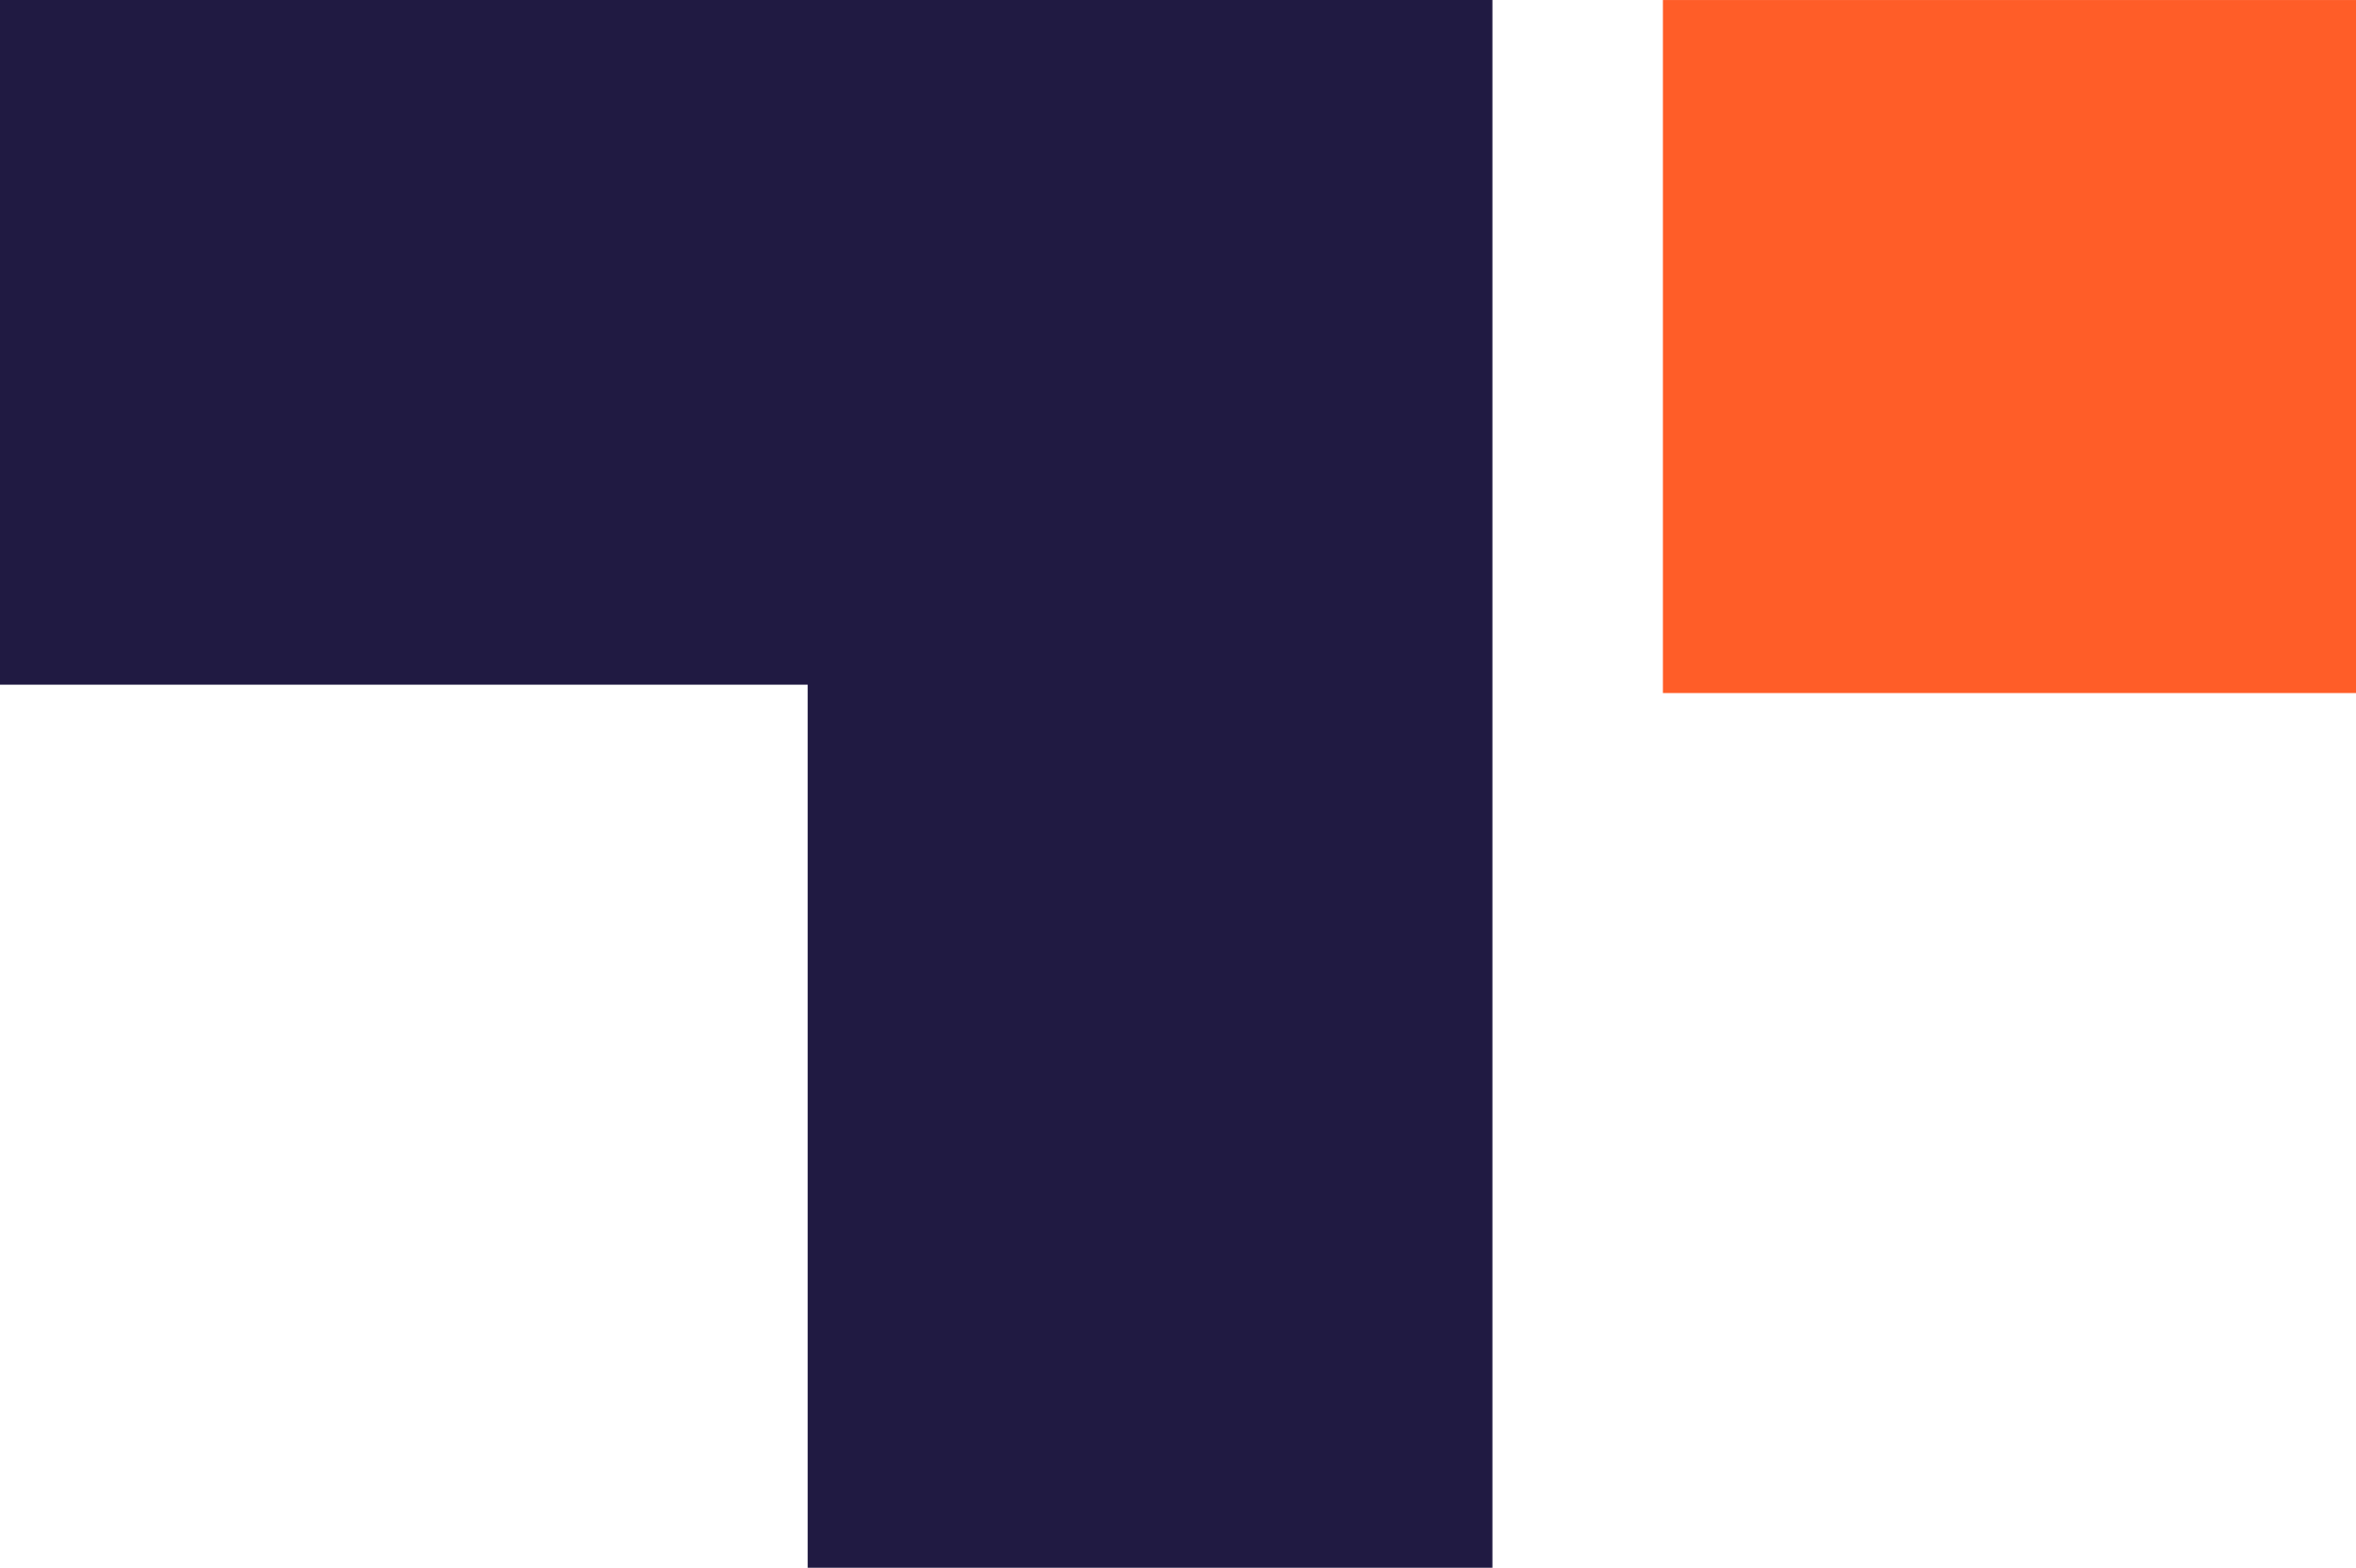
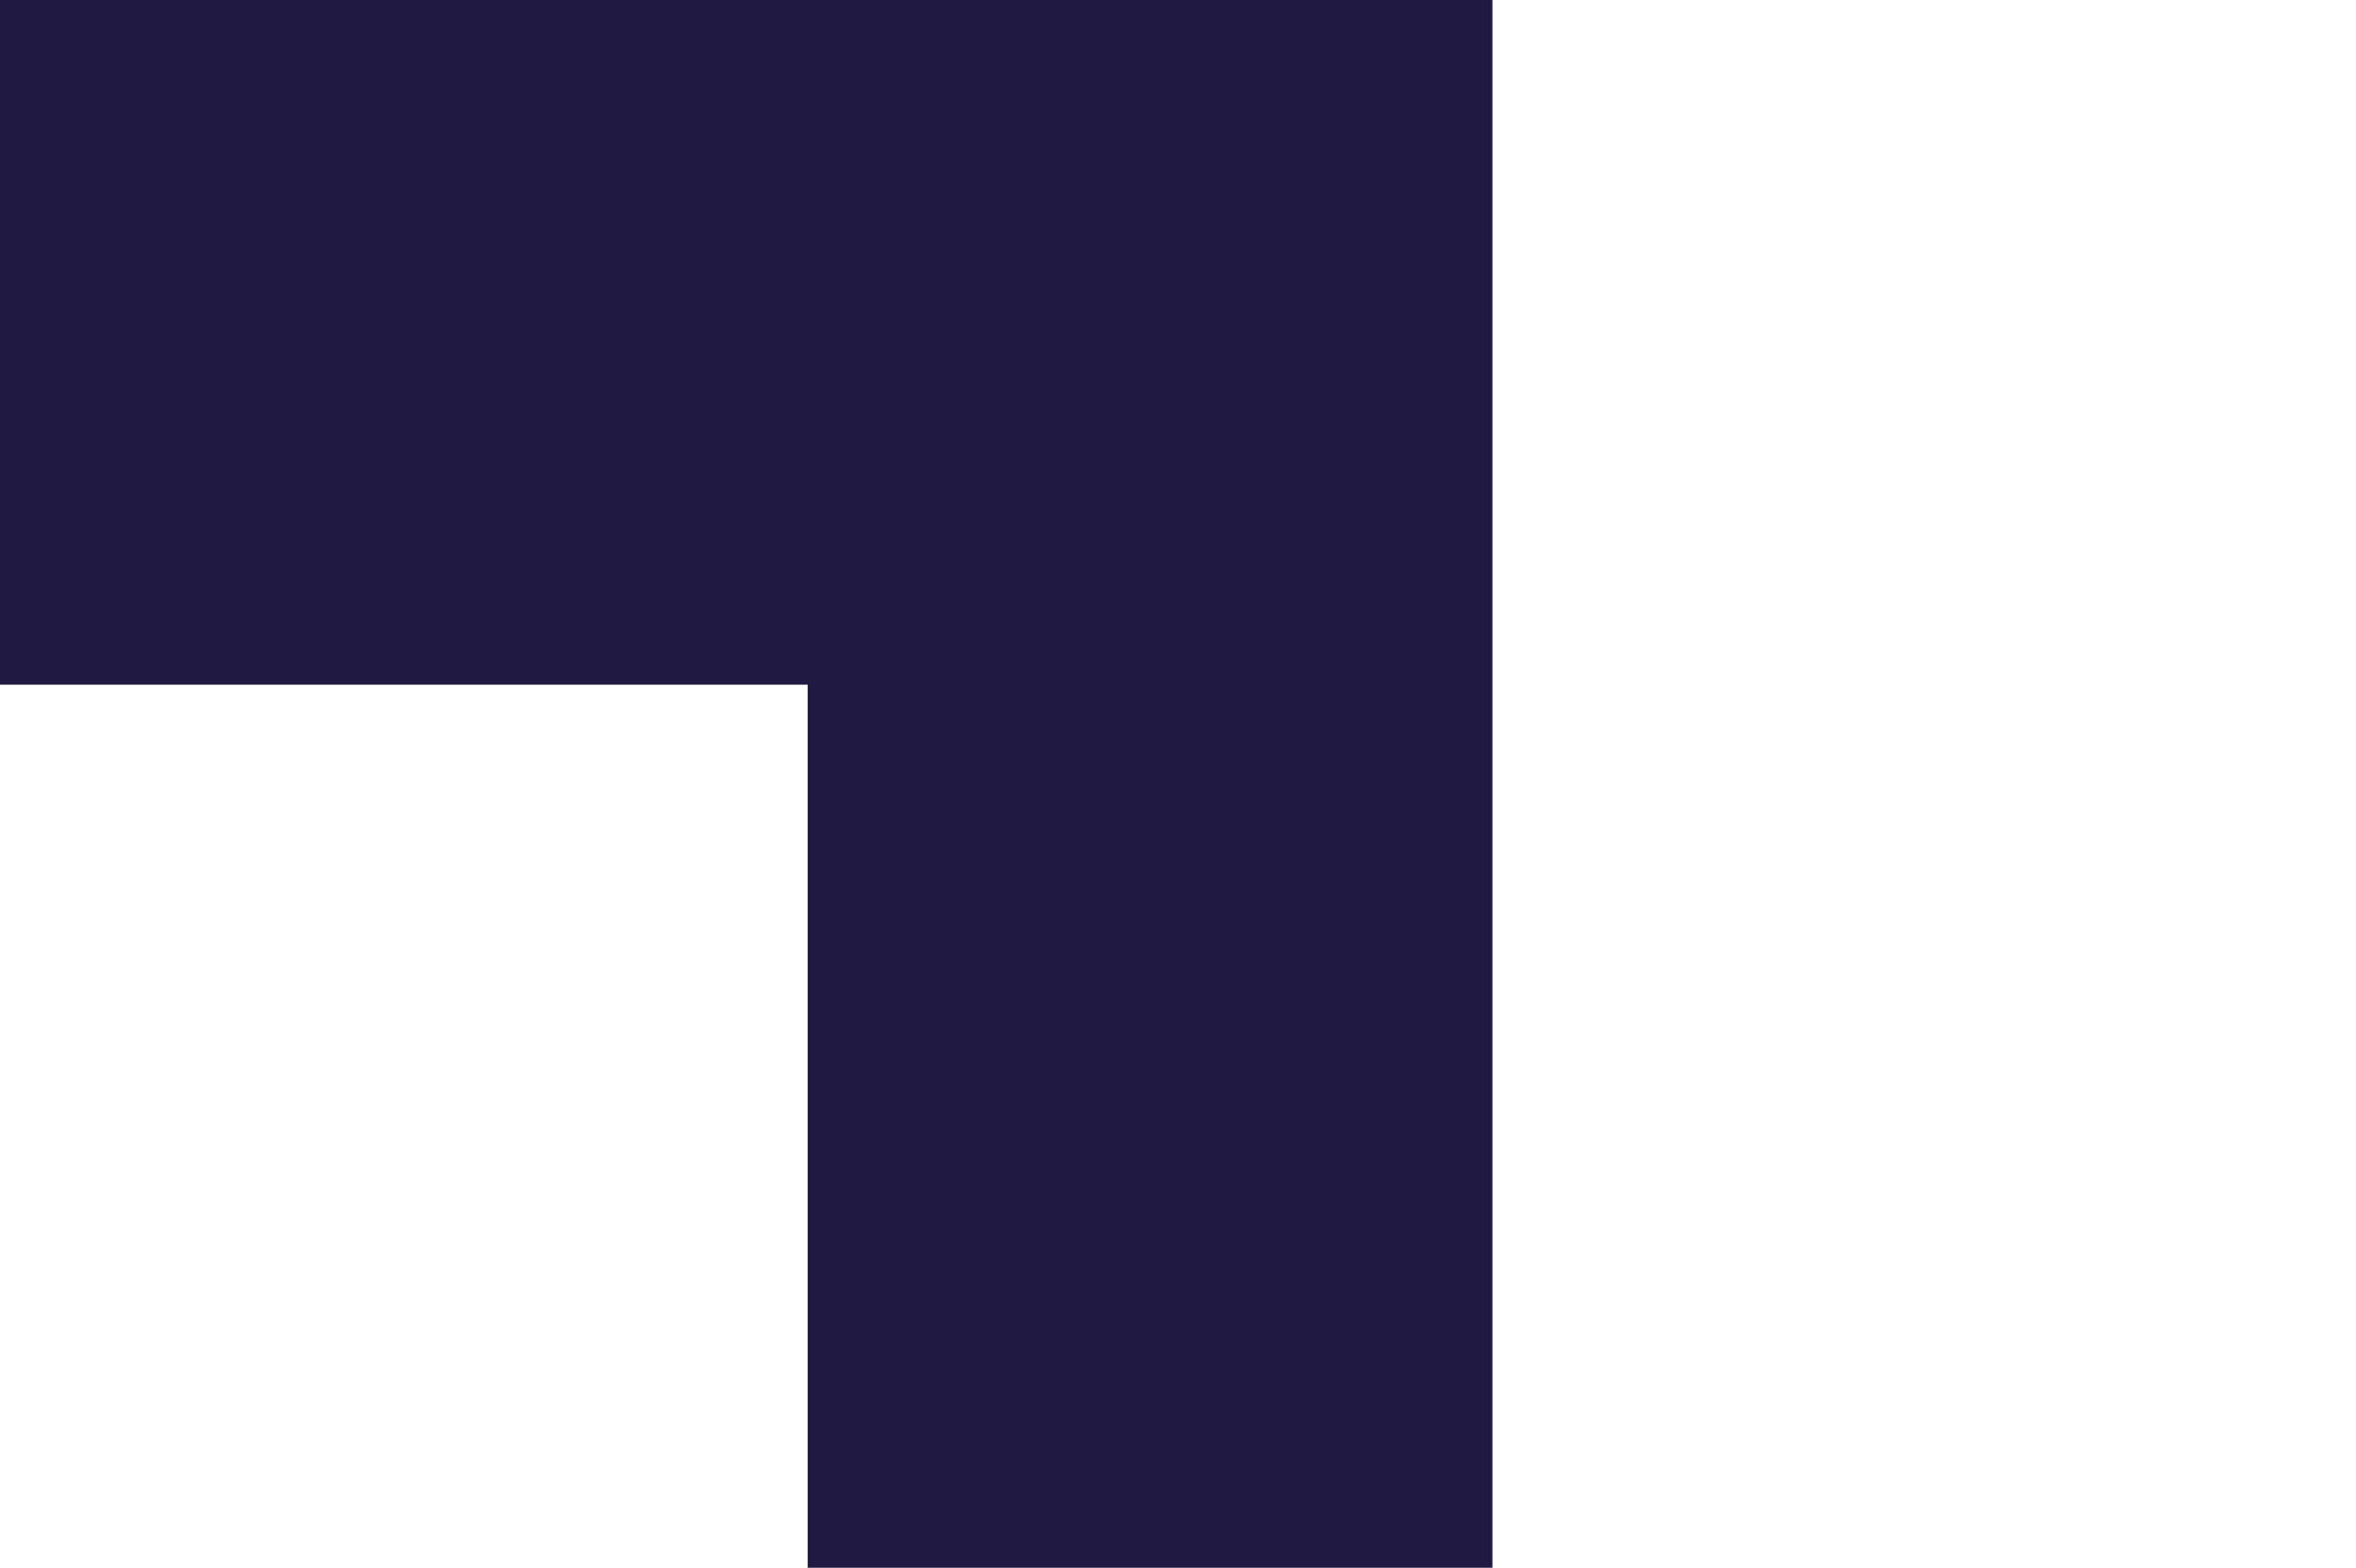
<svg xmlns="http://www.w3.org/2000/svg" data-name="Layer 1" width="84.299" height="56.1">
  <path fill="#201a42" d="M0 0v24.5h28.9v31.6h24.5V0H0z" />
-   <path fill="#ff5d28" d="M59.5.001h24.799V24.8H59.5z" />
</svg>